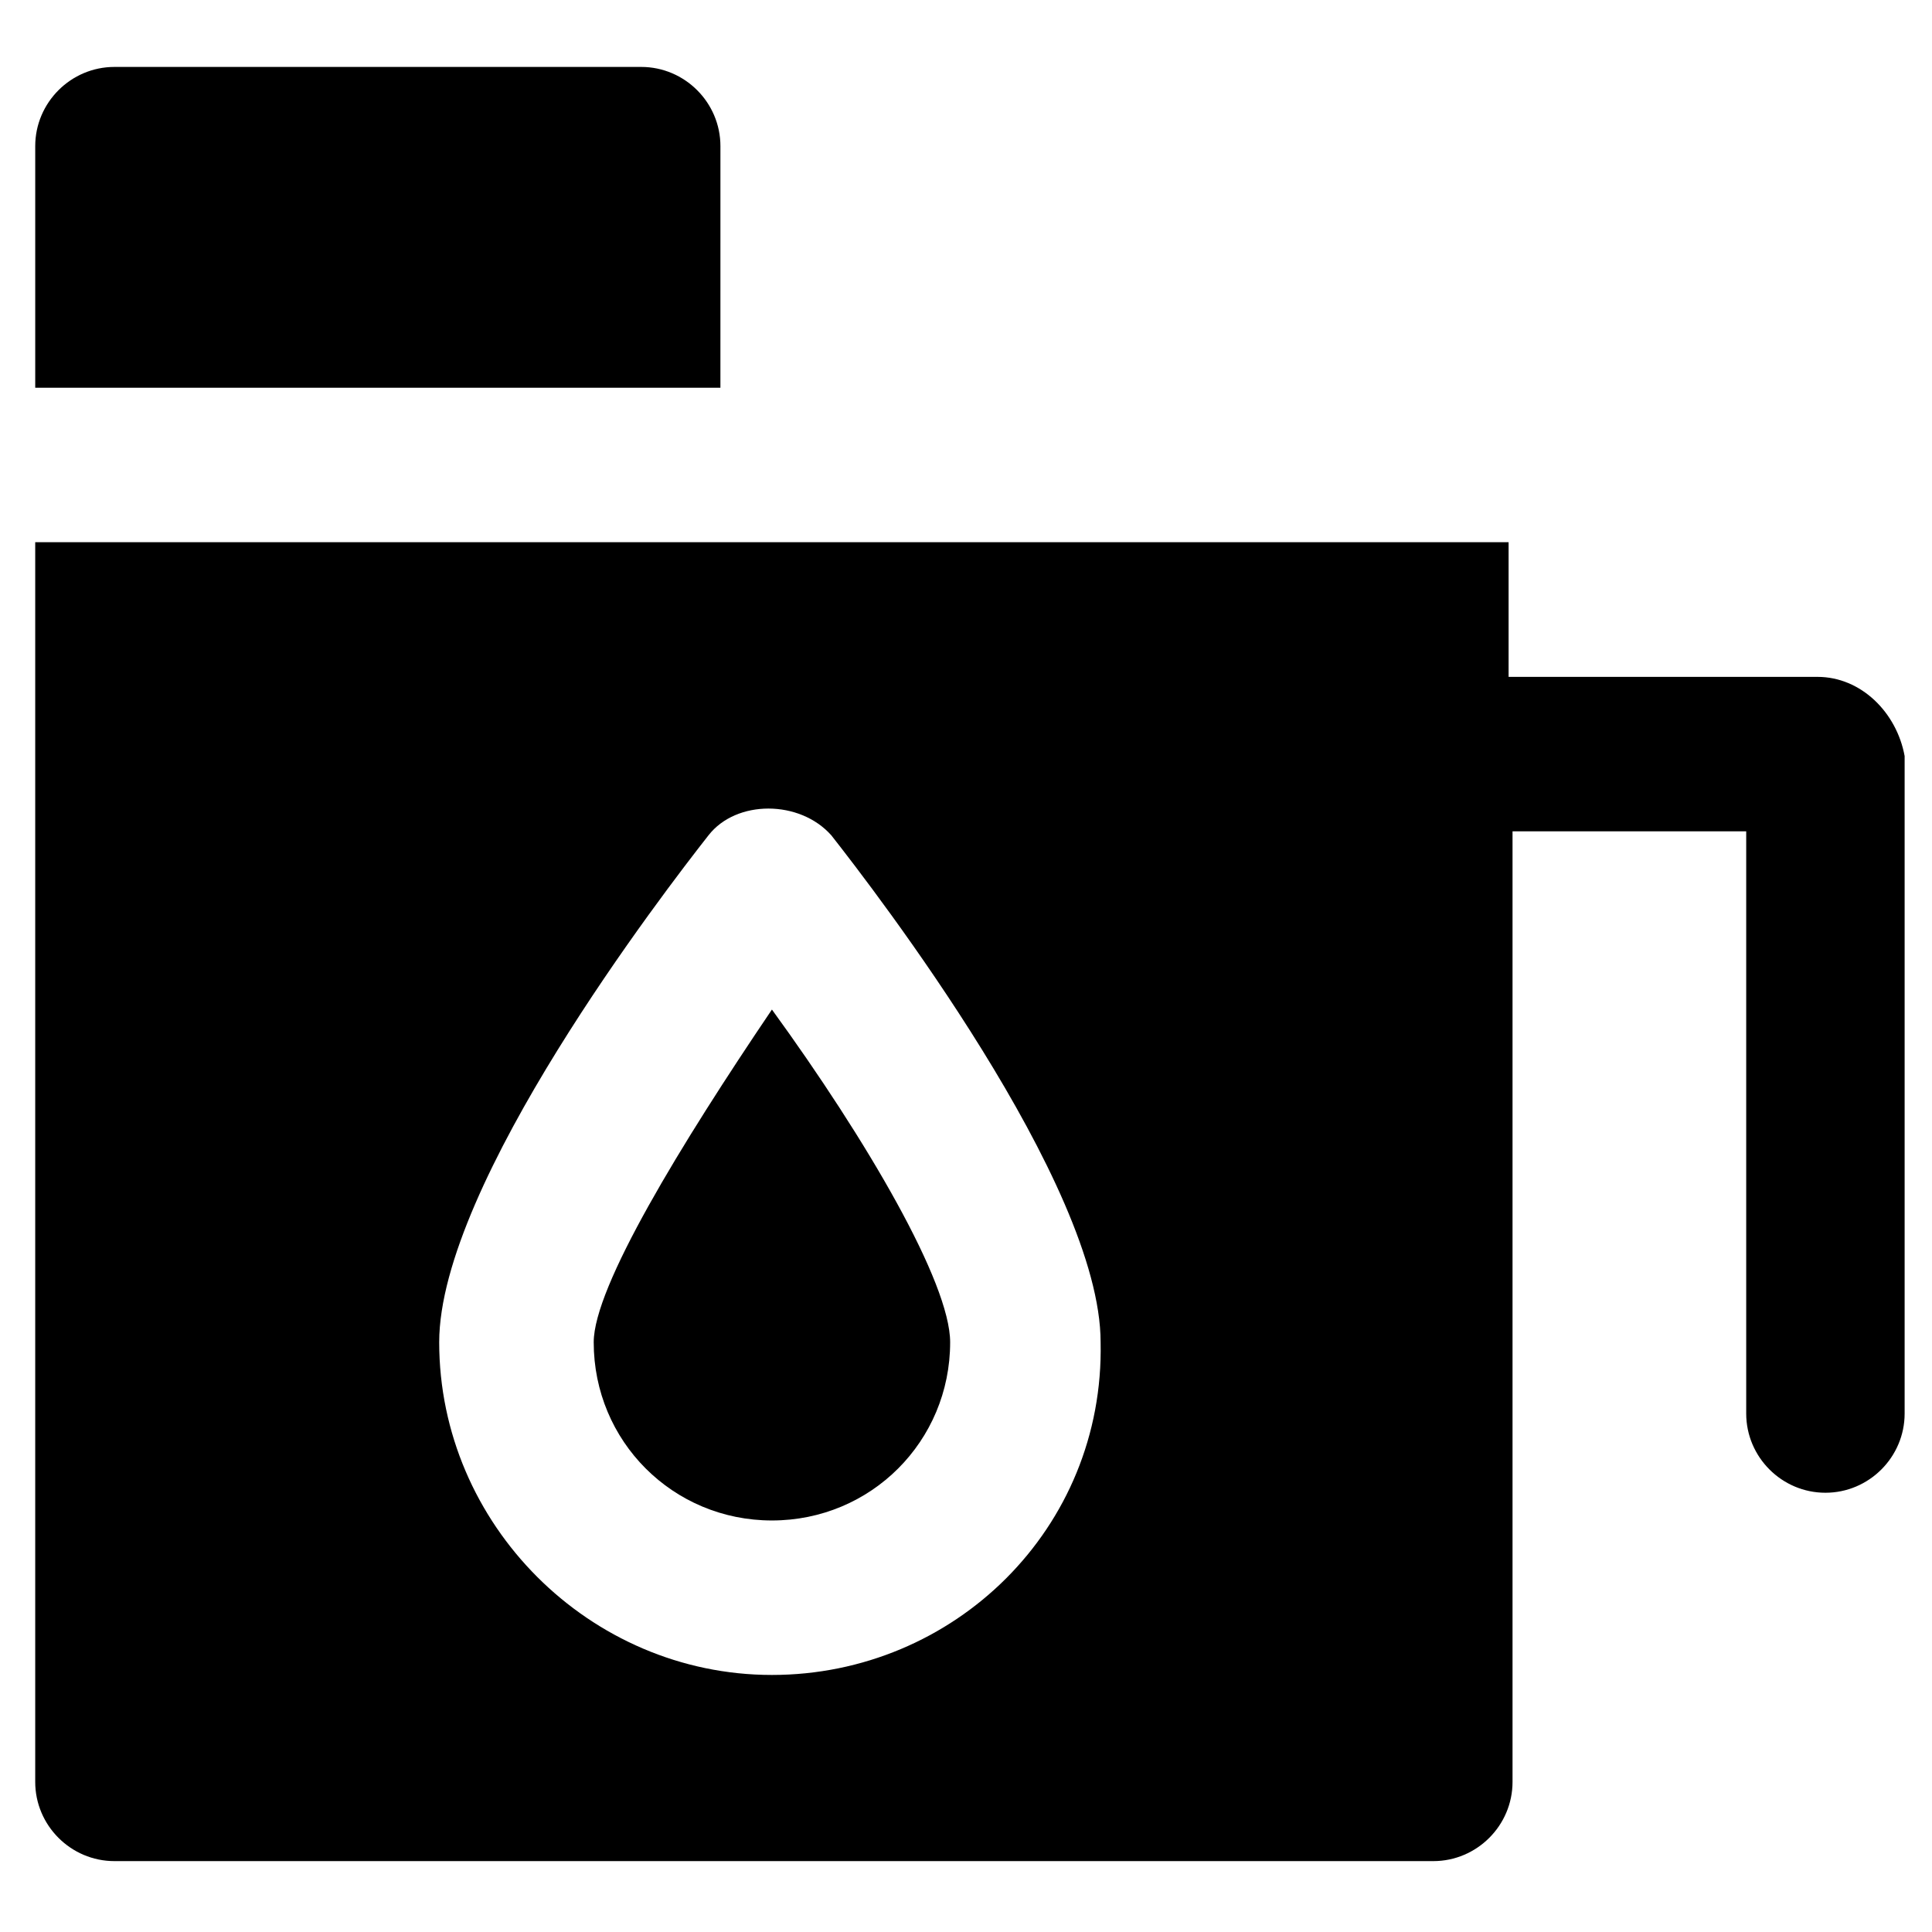
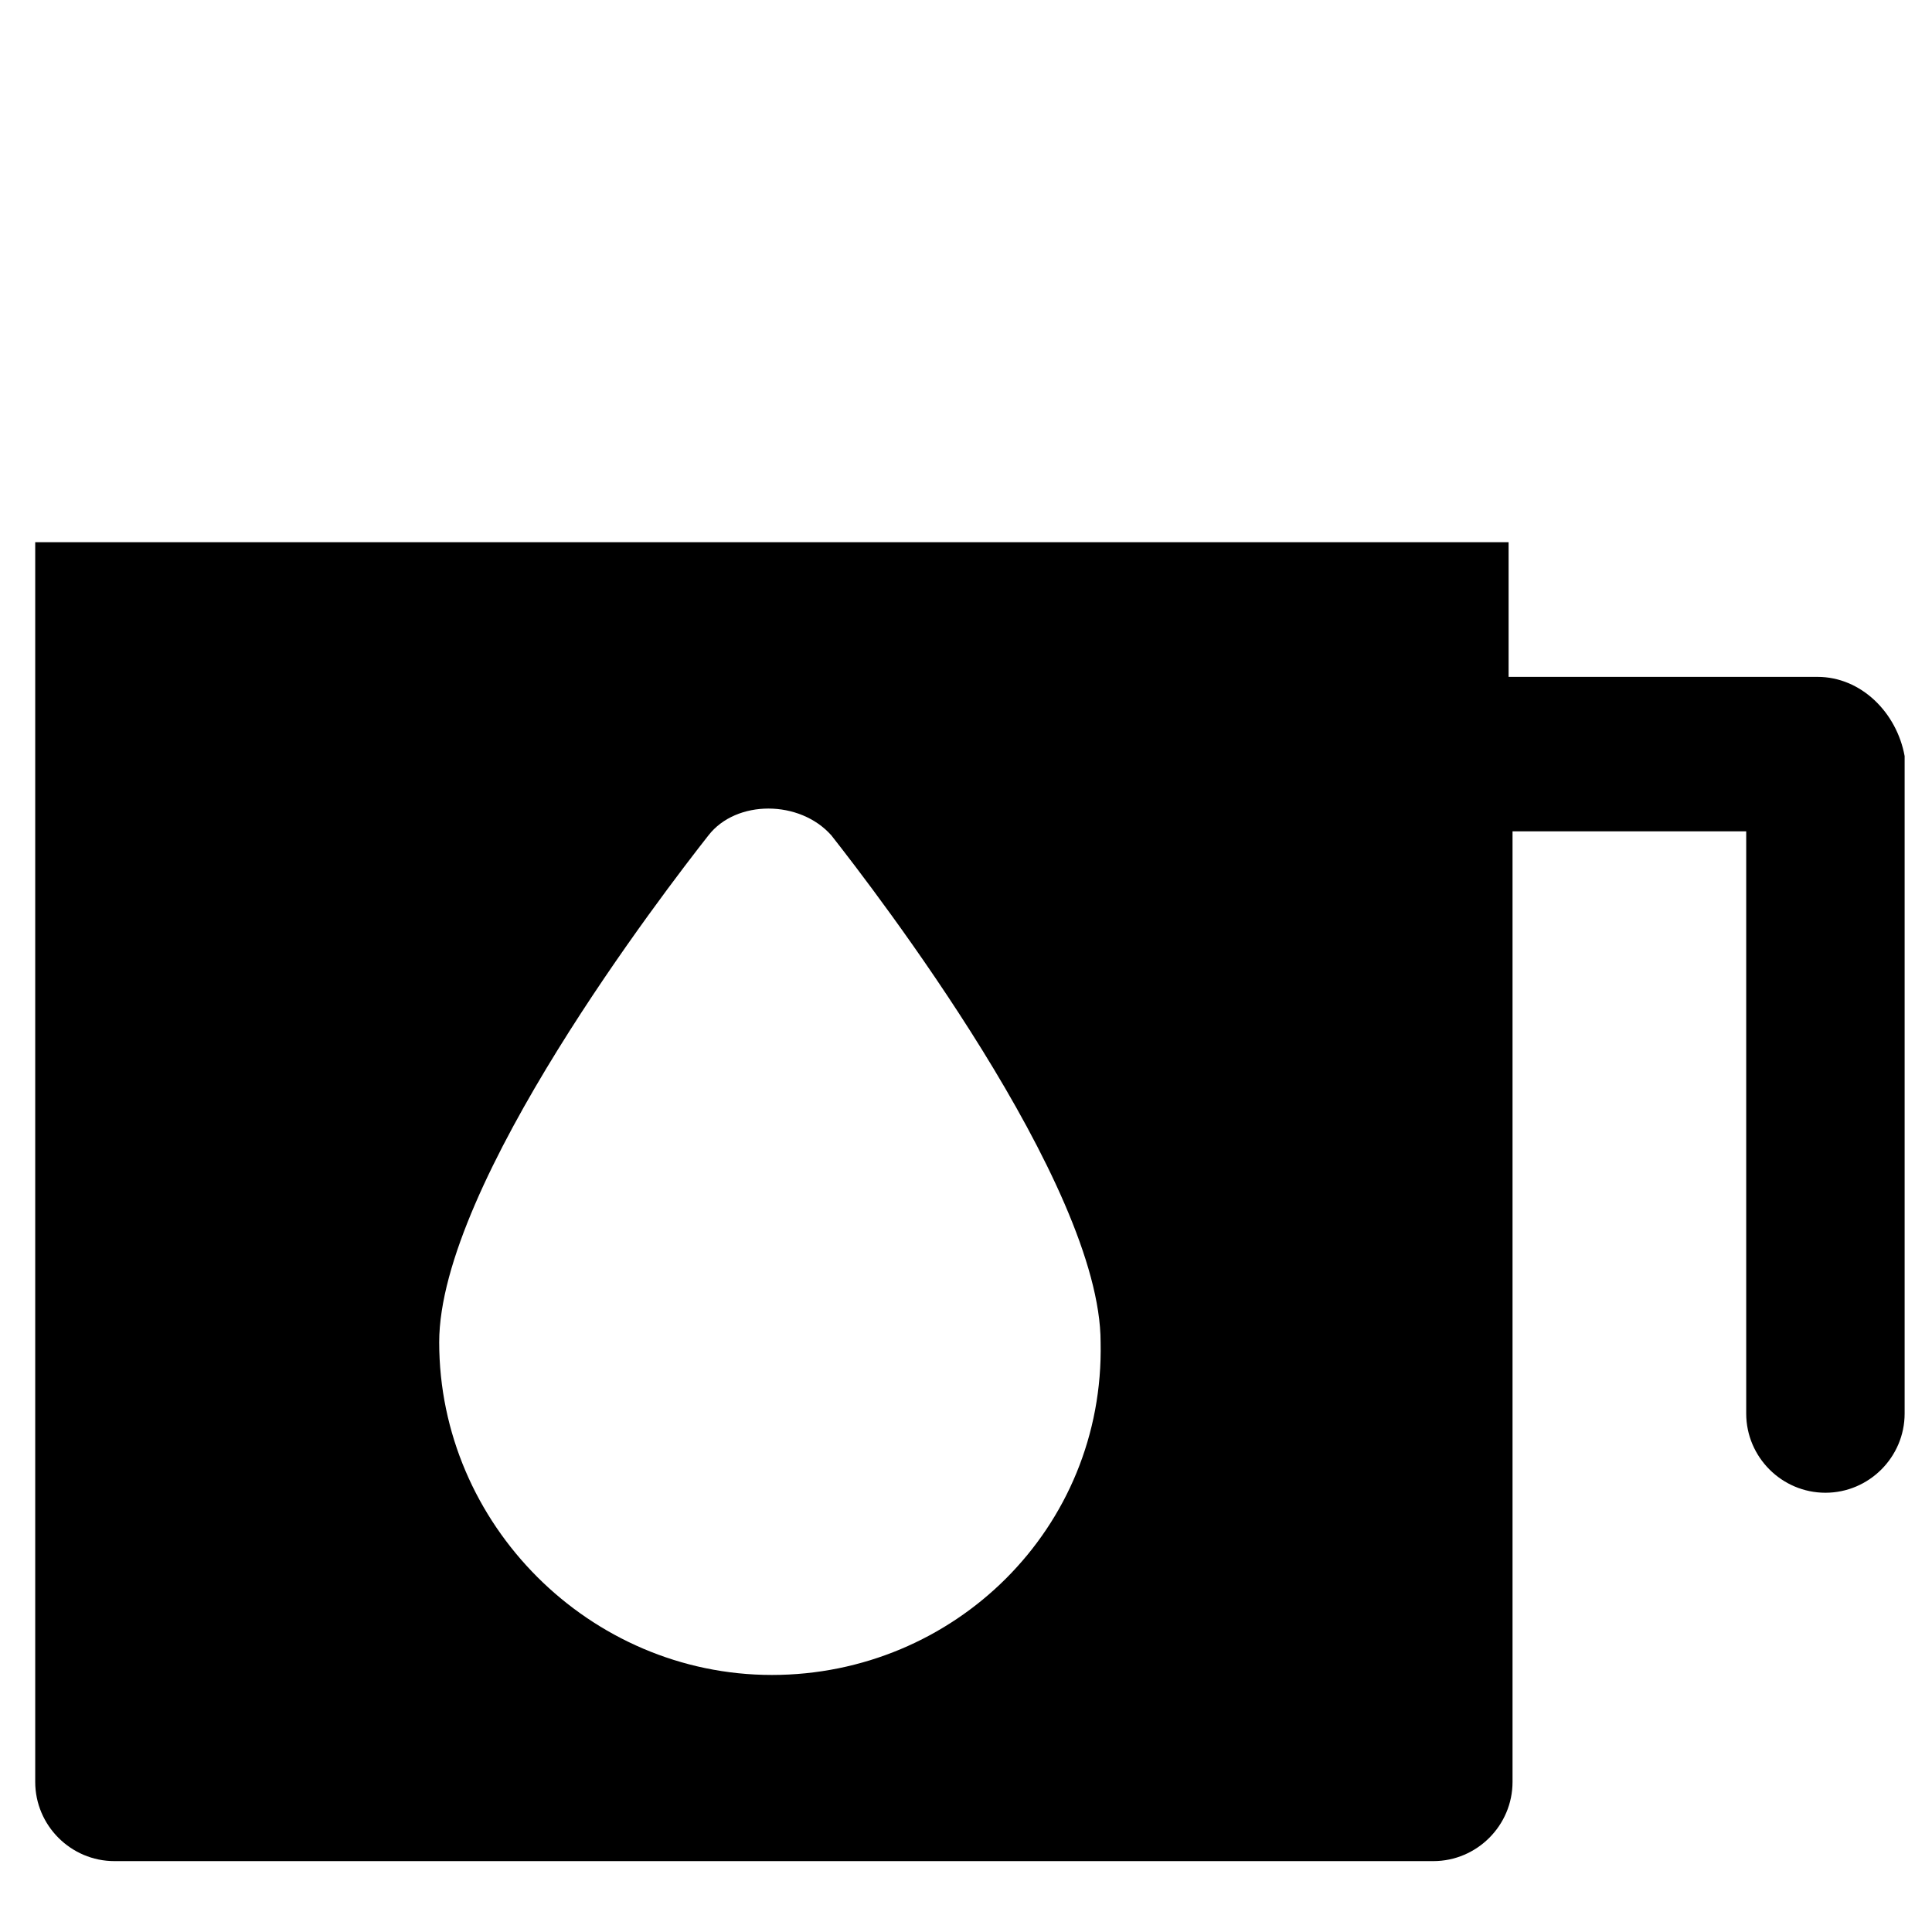
<svg xmlns="http://www.w3.org/2000/svg" fill="#000000" width="800px" height="800px" version="1.1" viewBox="144 144 512 512">
  <g>
    <path d="m625.66 323.38h-81.867v-35.688h-390.46v328.53c0 11.547 9.445 20.992 20.992 20.992h349.52c11.547 0 20.992-9.445 20.992-20.992v-251.91h61.926v154.29c0 11.547 9.445 20.992 20.992 20.992s20.992-9.445 20.992-20.992v-174.23c-2.098-11.547-11.547-20.992-23.09-20.992zm-277.1 264.5c-48.281 0-88.168-39.887-88.168-88.168 0-41.984 59.828-119.66 71.371-134.35 7.348-9.445 24.141-9.445 32.539 0 11.547 14.695 71.371 92.363 71.371 134.35 1.055 49.332-38.828 88.168-87.113 88.168z" />
-     <path d="m334.92 182.73c0-11.547-9.445-20.992-20.992-20.992h-139.6c-11.547 0-20.992 9.445-20.992 20.992v64.027h181.58z" />
-     <path d="m301.34 499.71c0 26.238 20.992 47.23 47.23 47.23 26.238 0 47.23-20.992 47.23-47.23 0-15.742-22.043-53.531-47.23-88.168-24.141 35.688-47.23 73.473-47.23 88.168z" />
  </g>
</svg>